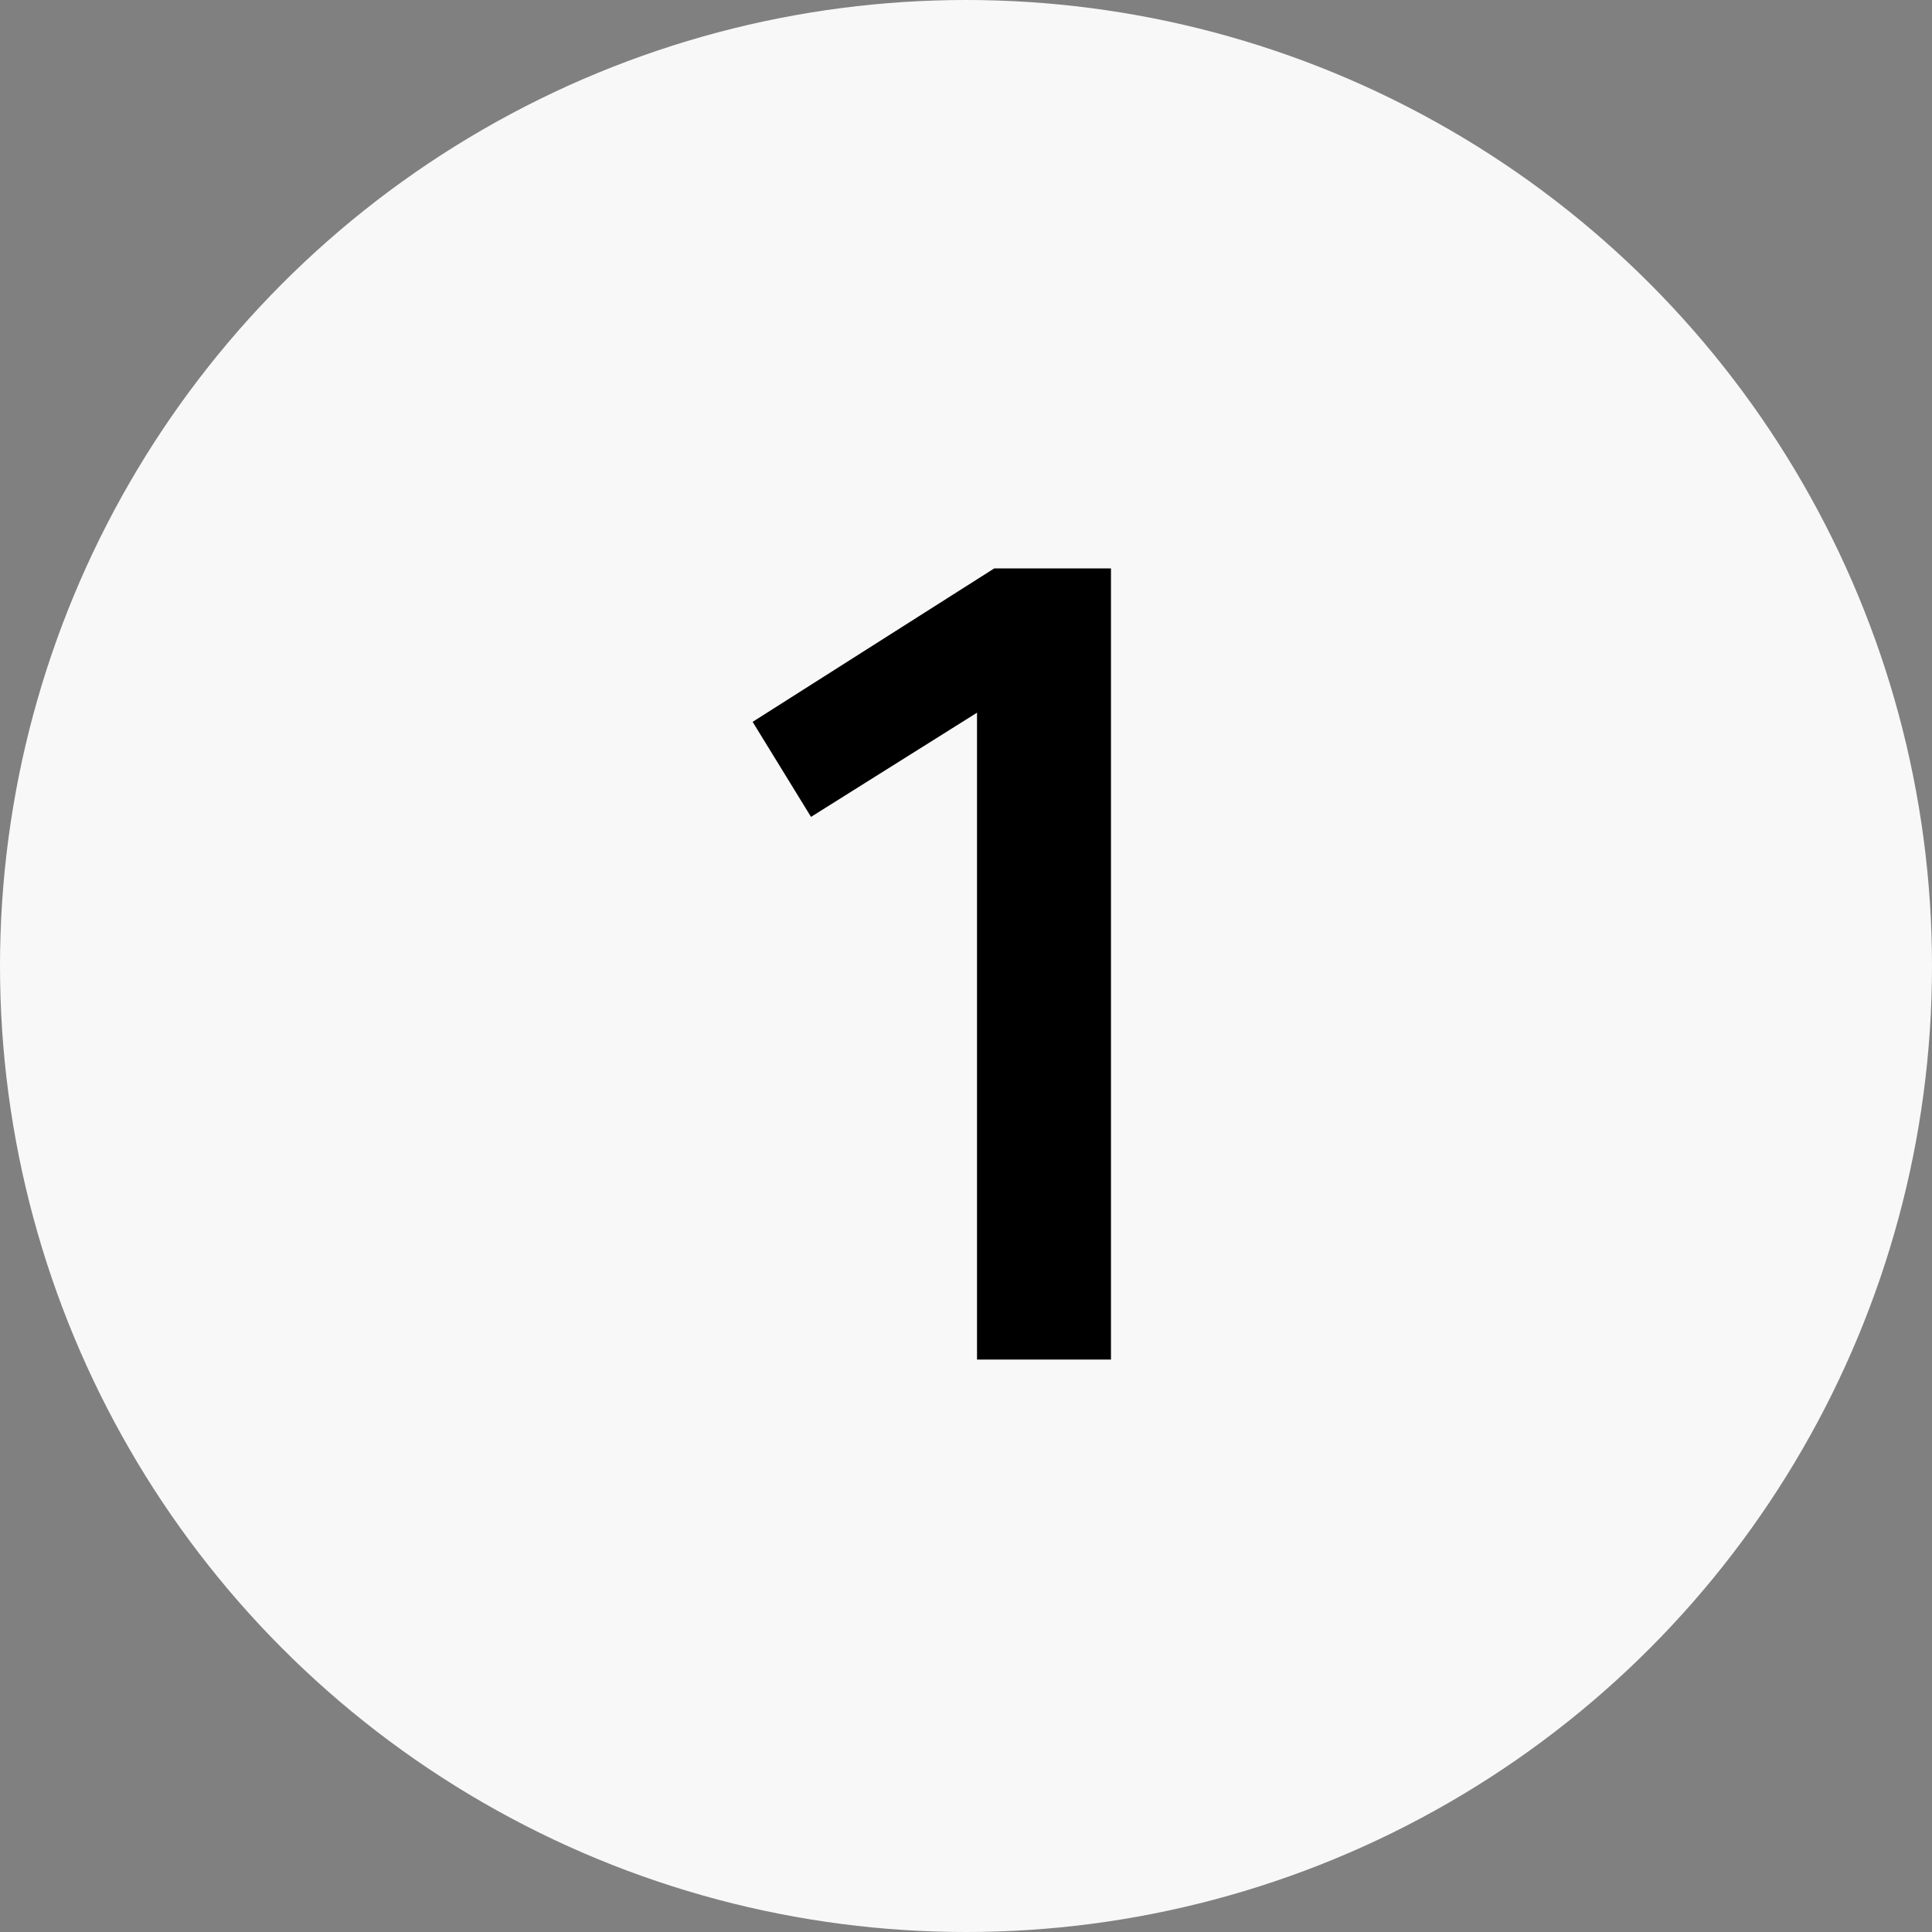
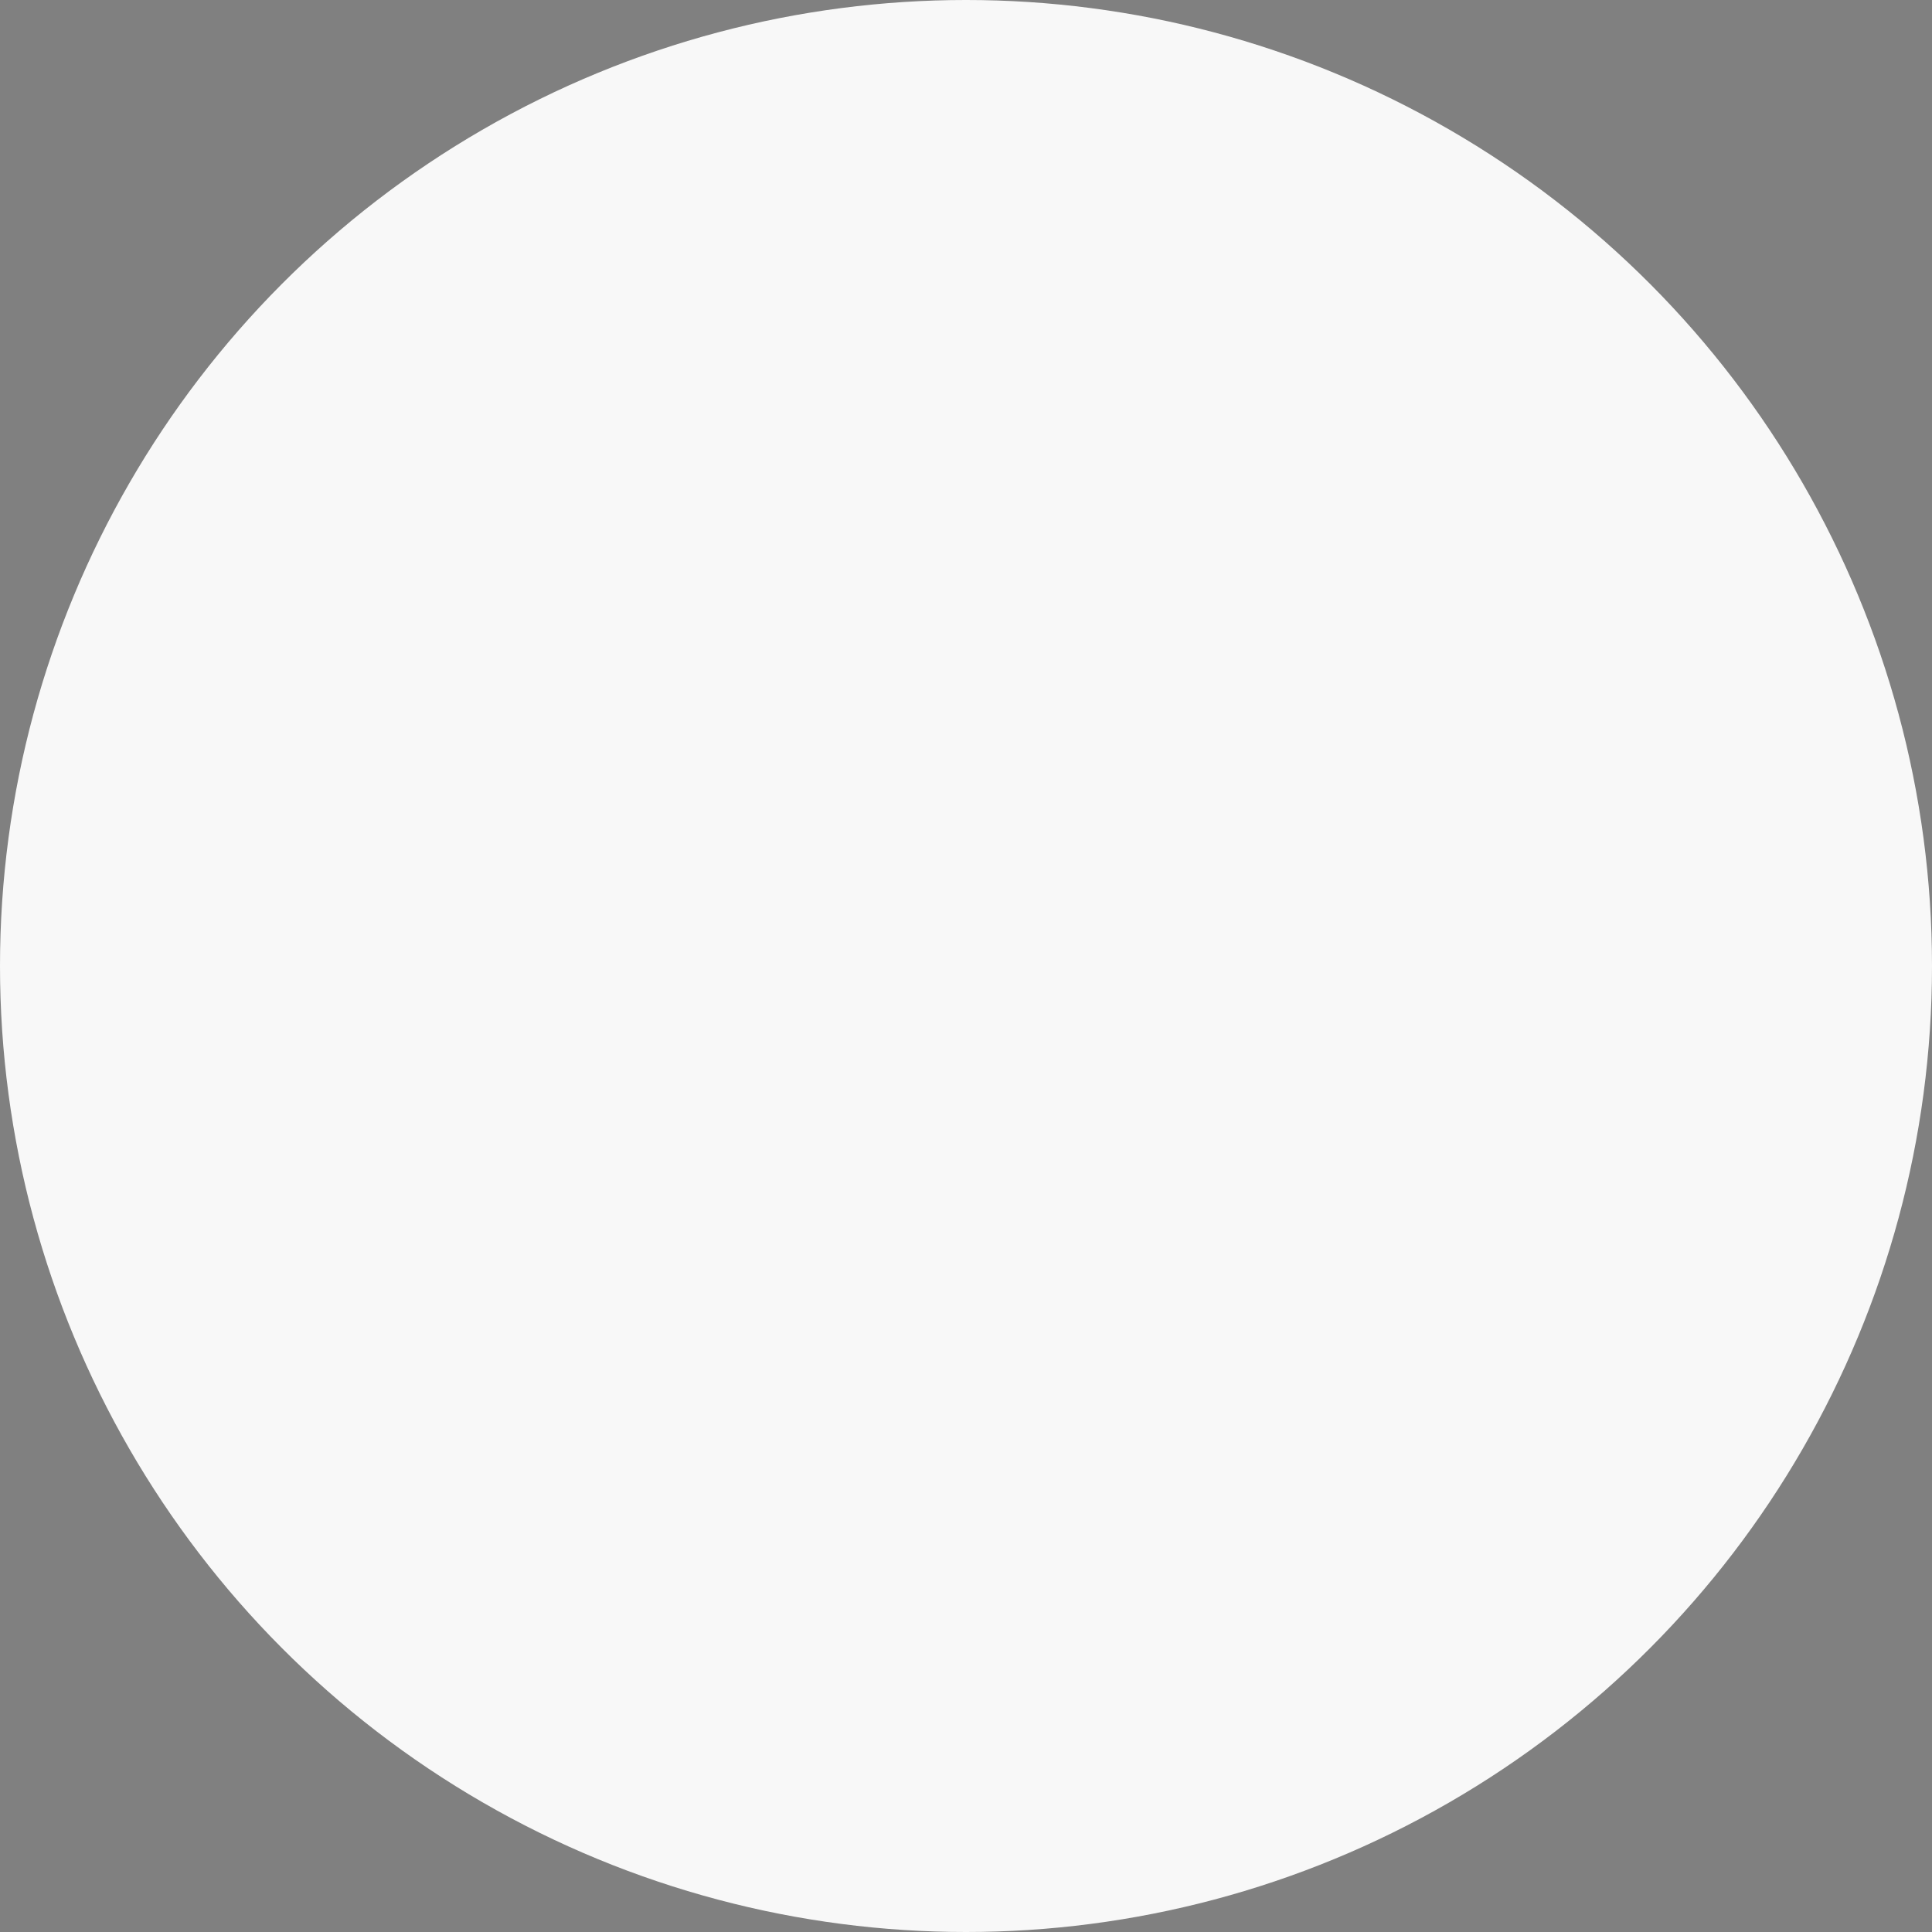
<svg xmlns="http://www.w3.org/2000/svg" width="54" height="54" viewBox="0 0 54 54" fill="none">
  <rect x="0" y="0" width="54" height="54" fill="#808080" stroke="none" />
  <circle cx="27" cy="27" r="27" fill="#F8F8F8" />
-   <path d="M31.052 38H27.308V19.92L22.668 22.832L21.036 20.176L27.788 15.888H31.052V38Z" fill="black" />
</svg>